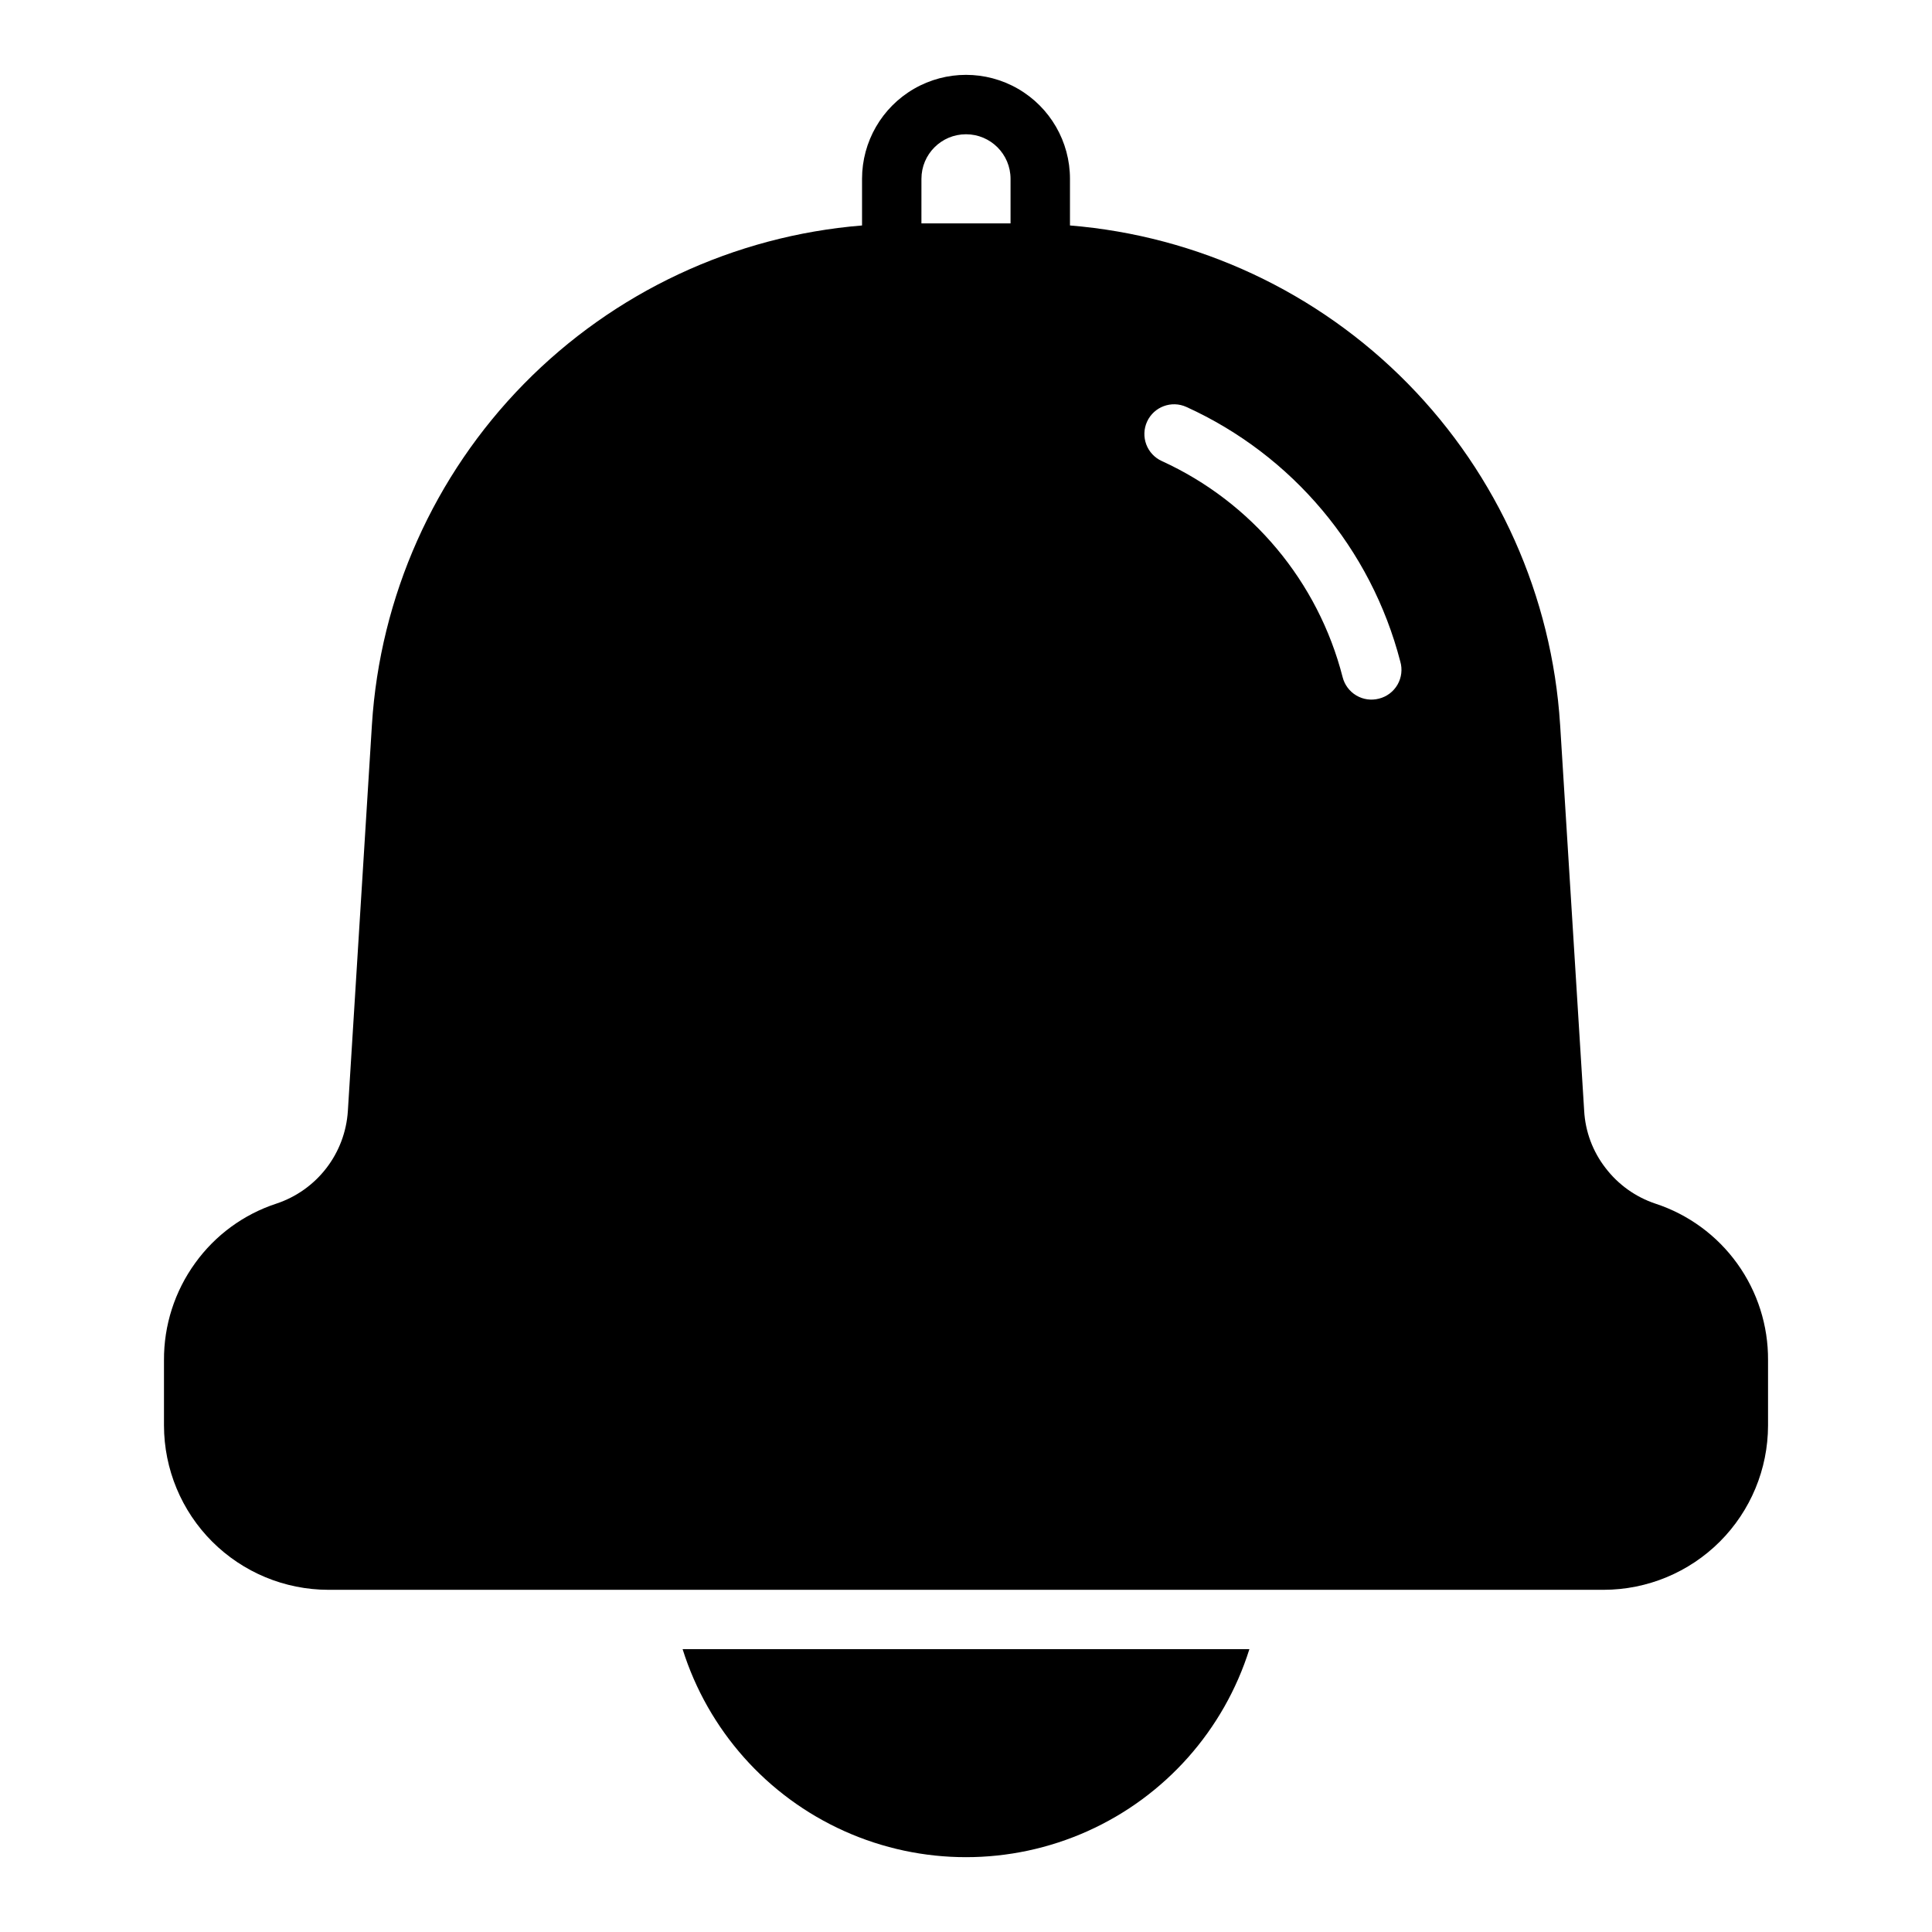
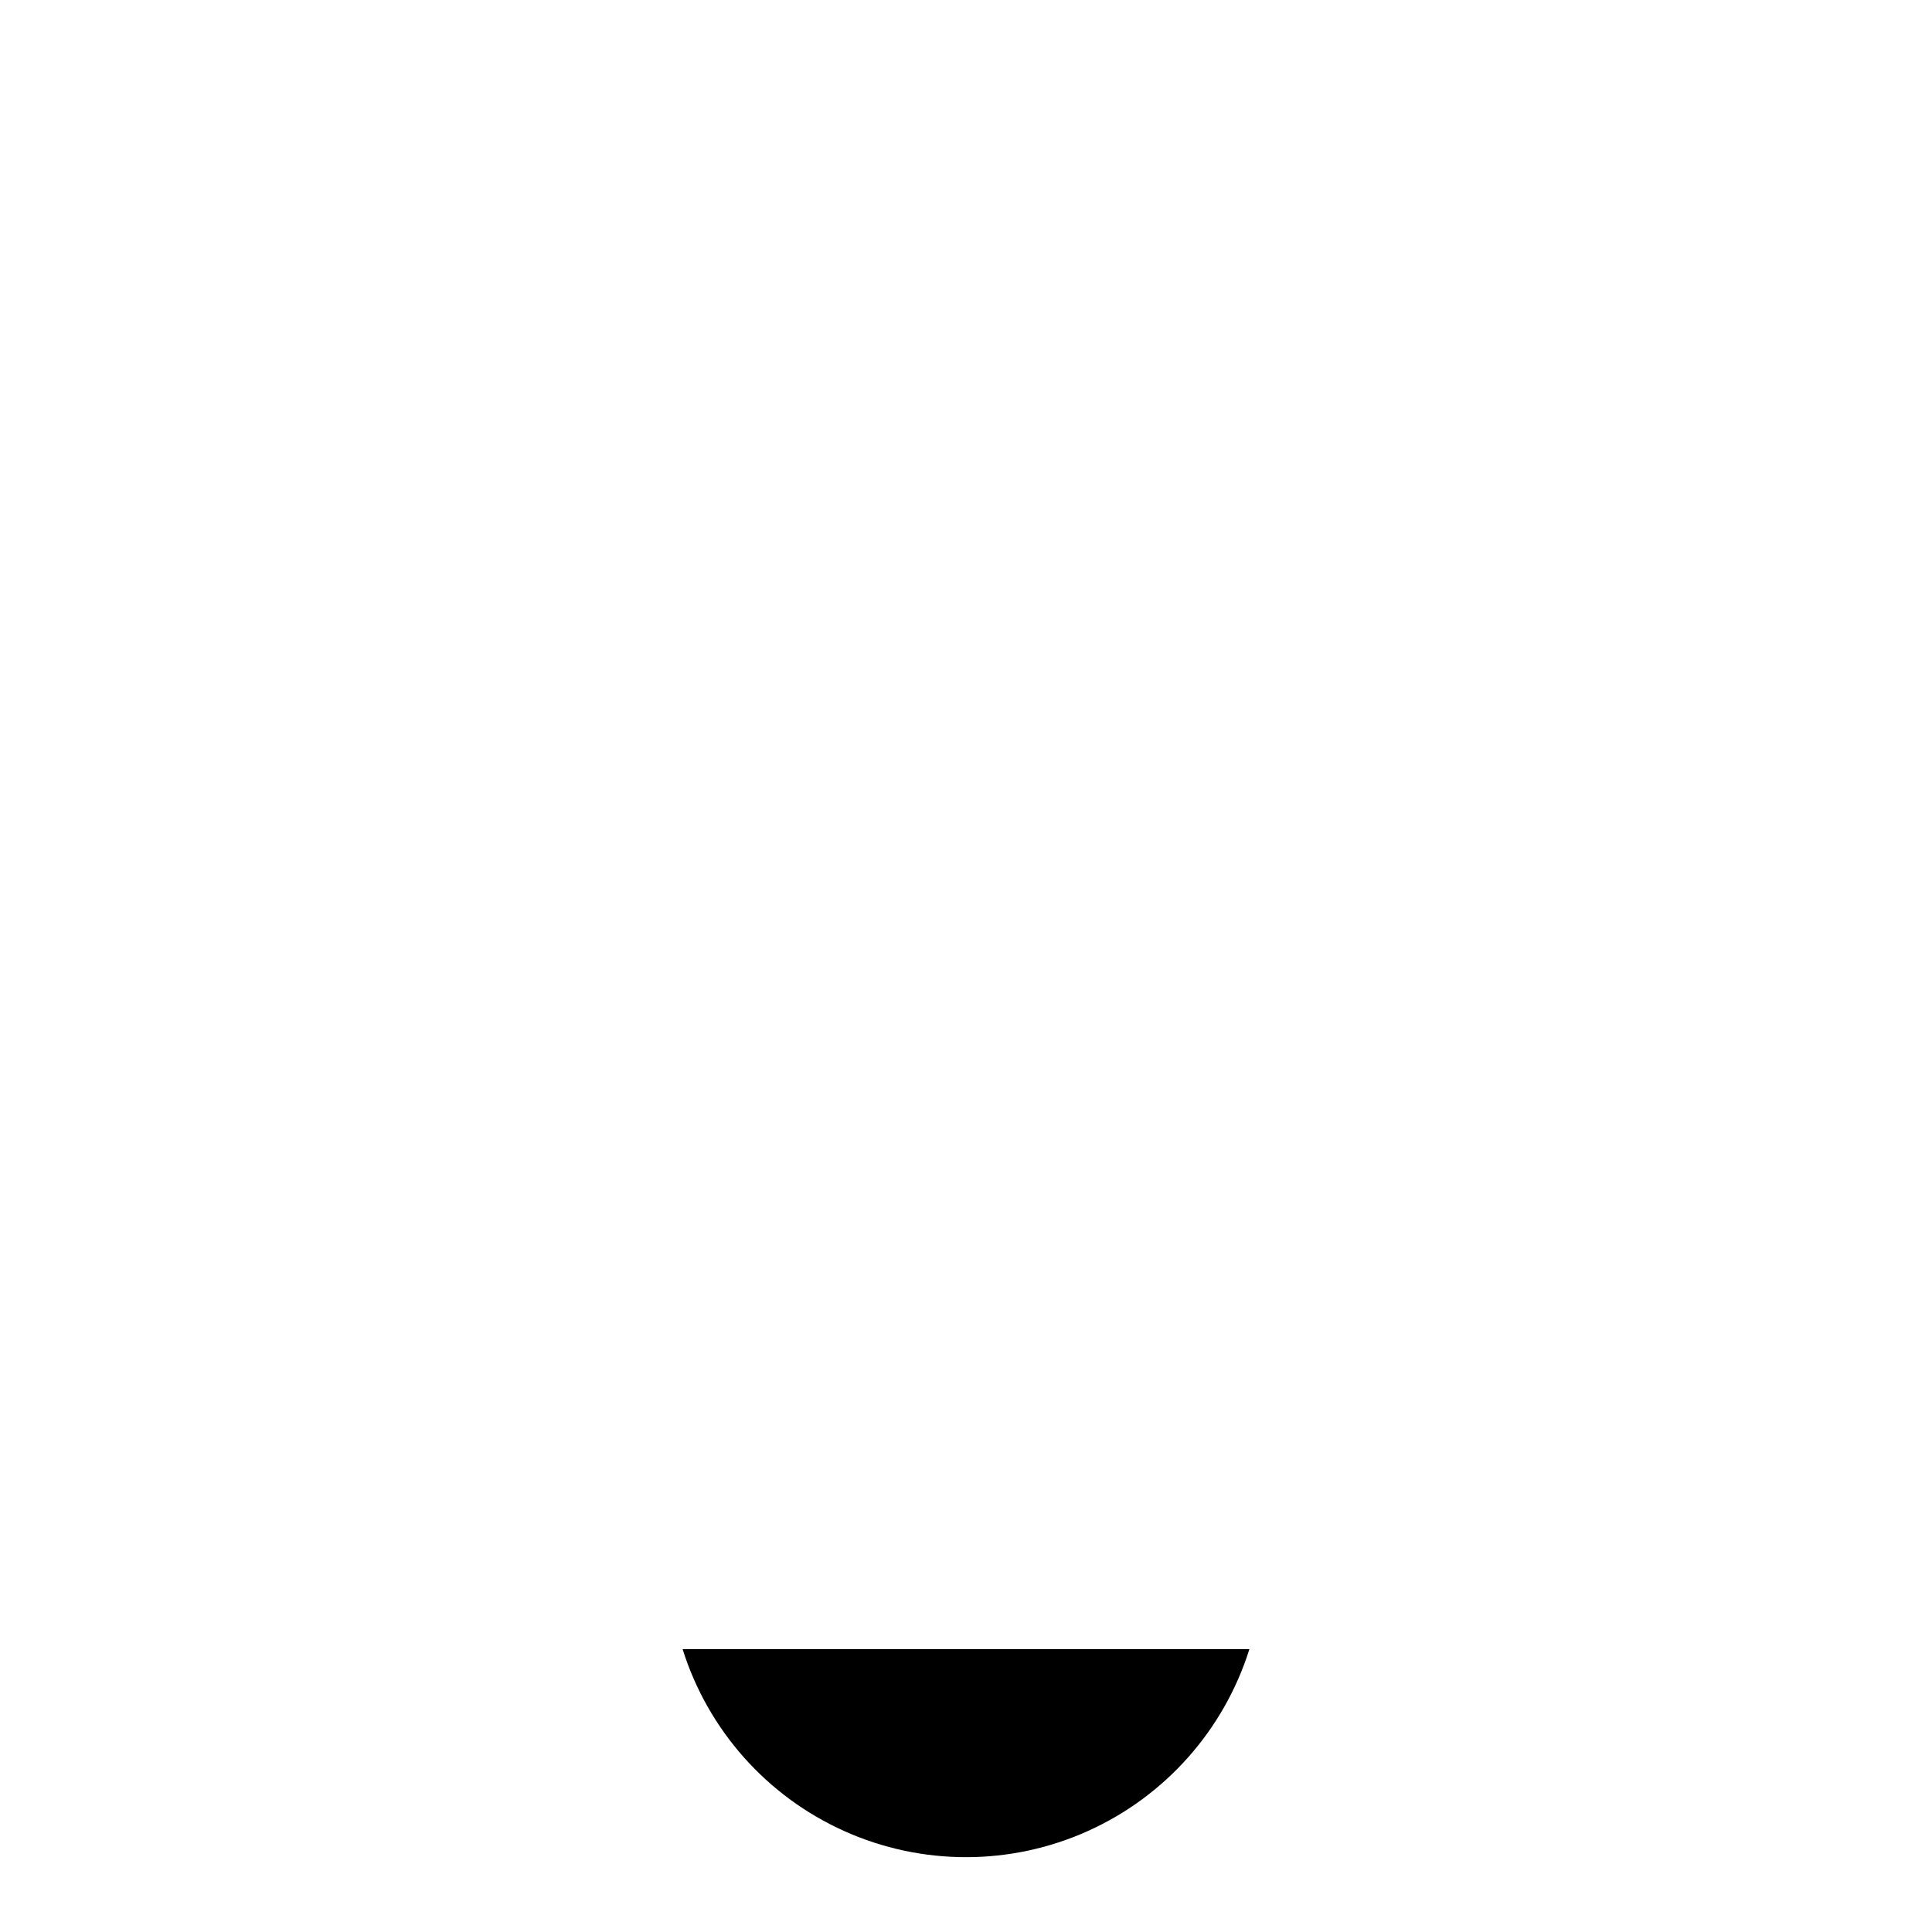
<svg xmlns="http://www.w3.org/2000/svg" fill="#000000" width="800px" height="800px" version="1.1" viewBox="144 144 512 512">
  <g>
-     <path d="m582.71 462.98c-5.254-1.754-9.863-5.043-13.223-9.449-3.394-4.367-5.371-9.668-5.668-15.191l-6.375-102.34h-0.004c-2.156-33.969-16.469-66.027-40.316-90.312-23.852-24.285-55.645-39.172-89.57-41.938v-12.359c0-9.844-5.25-18.941-13.777-23.863-8.523-4.922-19.027-4.922-27.551 0-8.523 4.922-13.777 14.02-13.777 23.863v12.359c-33.938 2.769-65.742 17.668-89.594 41.969-23.852 24.301-38.156 56.375-40.293 90.359l-6.375 102.34c-0.352 5.519-2.344 10.809-5.727 15.184-3.383 4.379-7.996 7.644-13.246 9.379-8.652 2.836-16.176 8.352-21.492 15.742-5.422 7.484-8.316 16.5-8.266 25.742v17.32-0.004c0.023 11.539 4.613 22.602 12.773 30.762 8.16 8.156 19.219 12.75 30.758 12.773h338.03c11.539-0.023 22.598-4.617 30.758-12.773 8.16-8.16 12.754-19.223 12.773-30.762v-17.32 0.004c0.059-9.184-2.797-18.148-8.16-25.602-5.359-7.457-12.949-13.02-21.676-15.883zm-194.52-271.59c0-6.523 5.285-11.809 11.809-11.809 6.519 0 11.805 5.285 11.805 11.809v11.809h-23.617zm121.23 137.76c-2.023 0.527-4.176 0.227-5.977-0.84-1.801-1.062-3.106-2.801-3.625-4.824-6.492-25.371-24.117-46.438-47.941-57.309-1.898-0.867-3.379-2.453-4.109-4.41s-0.652-4.121 0.211-6.023c1.805-3.953 6.477-5.699 10.434-3.894 28.102 12.785 48.93 37.578 56.676 67.461 0.602 2.059 0.332 4.273-0.734 6.129-1.07 1.855-2.852 3.199-4.934 3.711z" />
    <path d="m324.9 581.05c6.742 21.453 22.336 39 42.852 48.211 20.512 9.211 43.984 9.211 64.5 0 20.512-9.211 36.105-26.758 42.848-48.211z" />
  </g>
</svg>